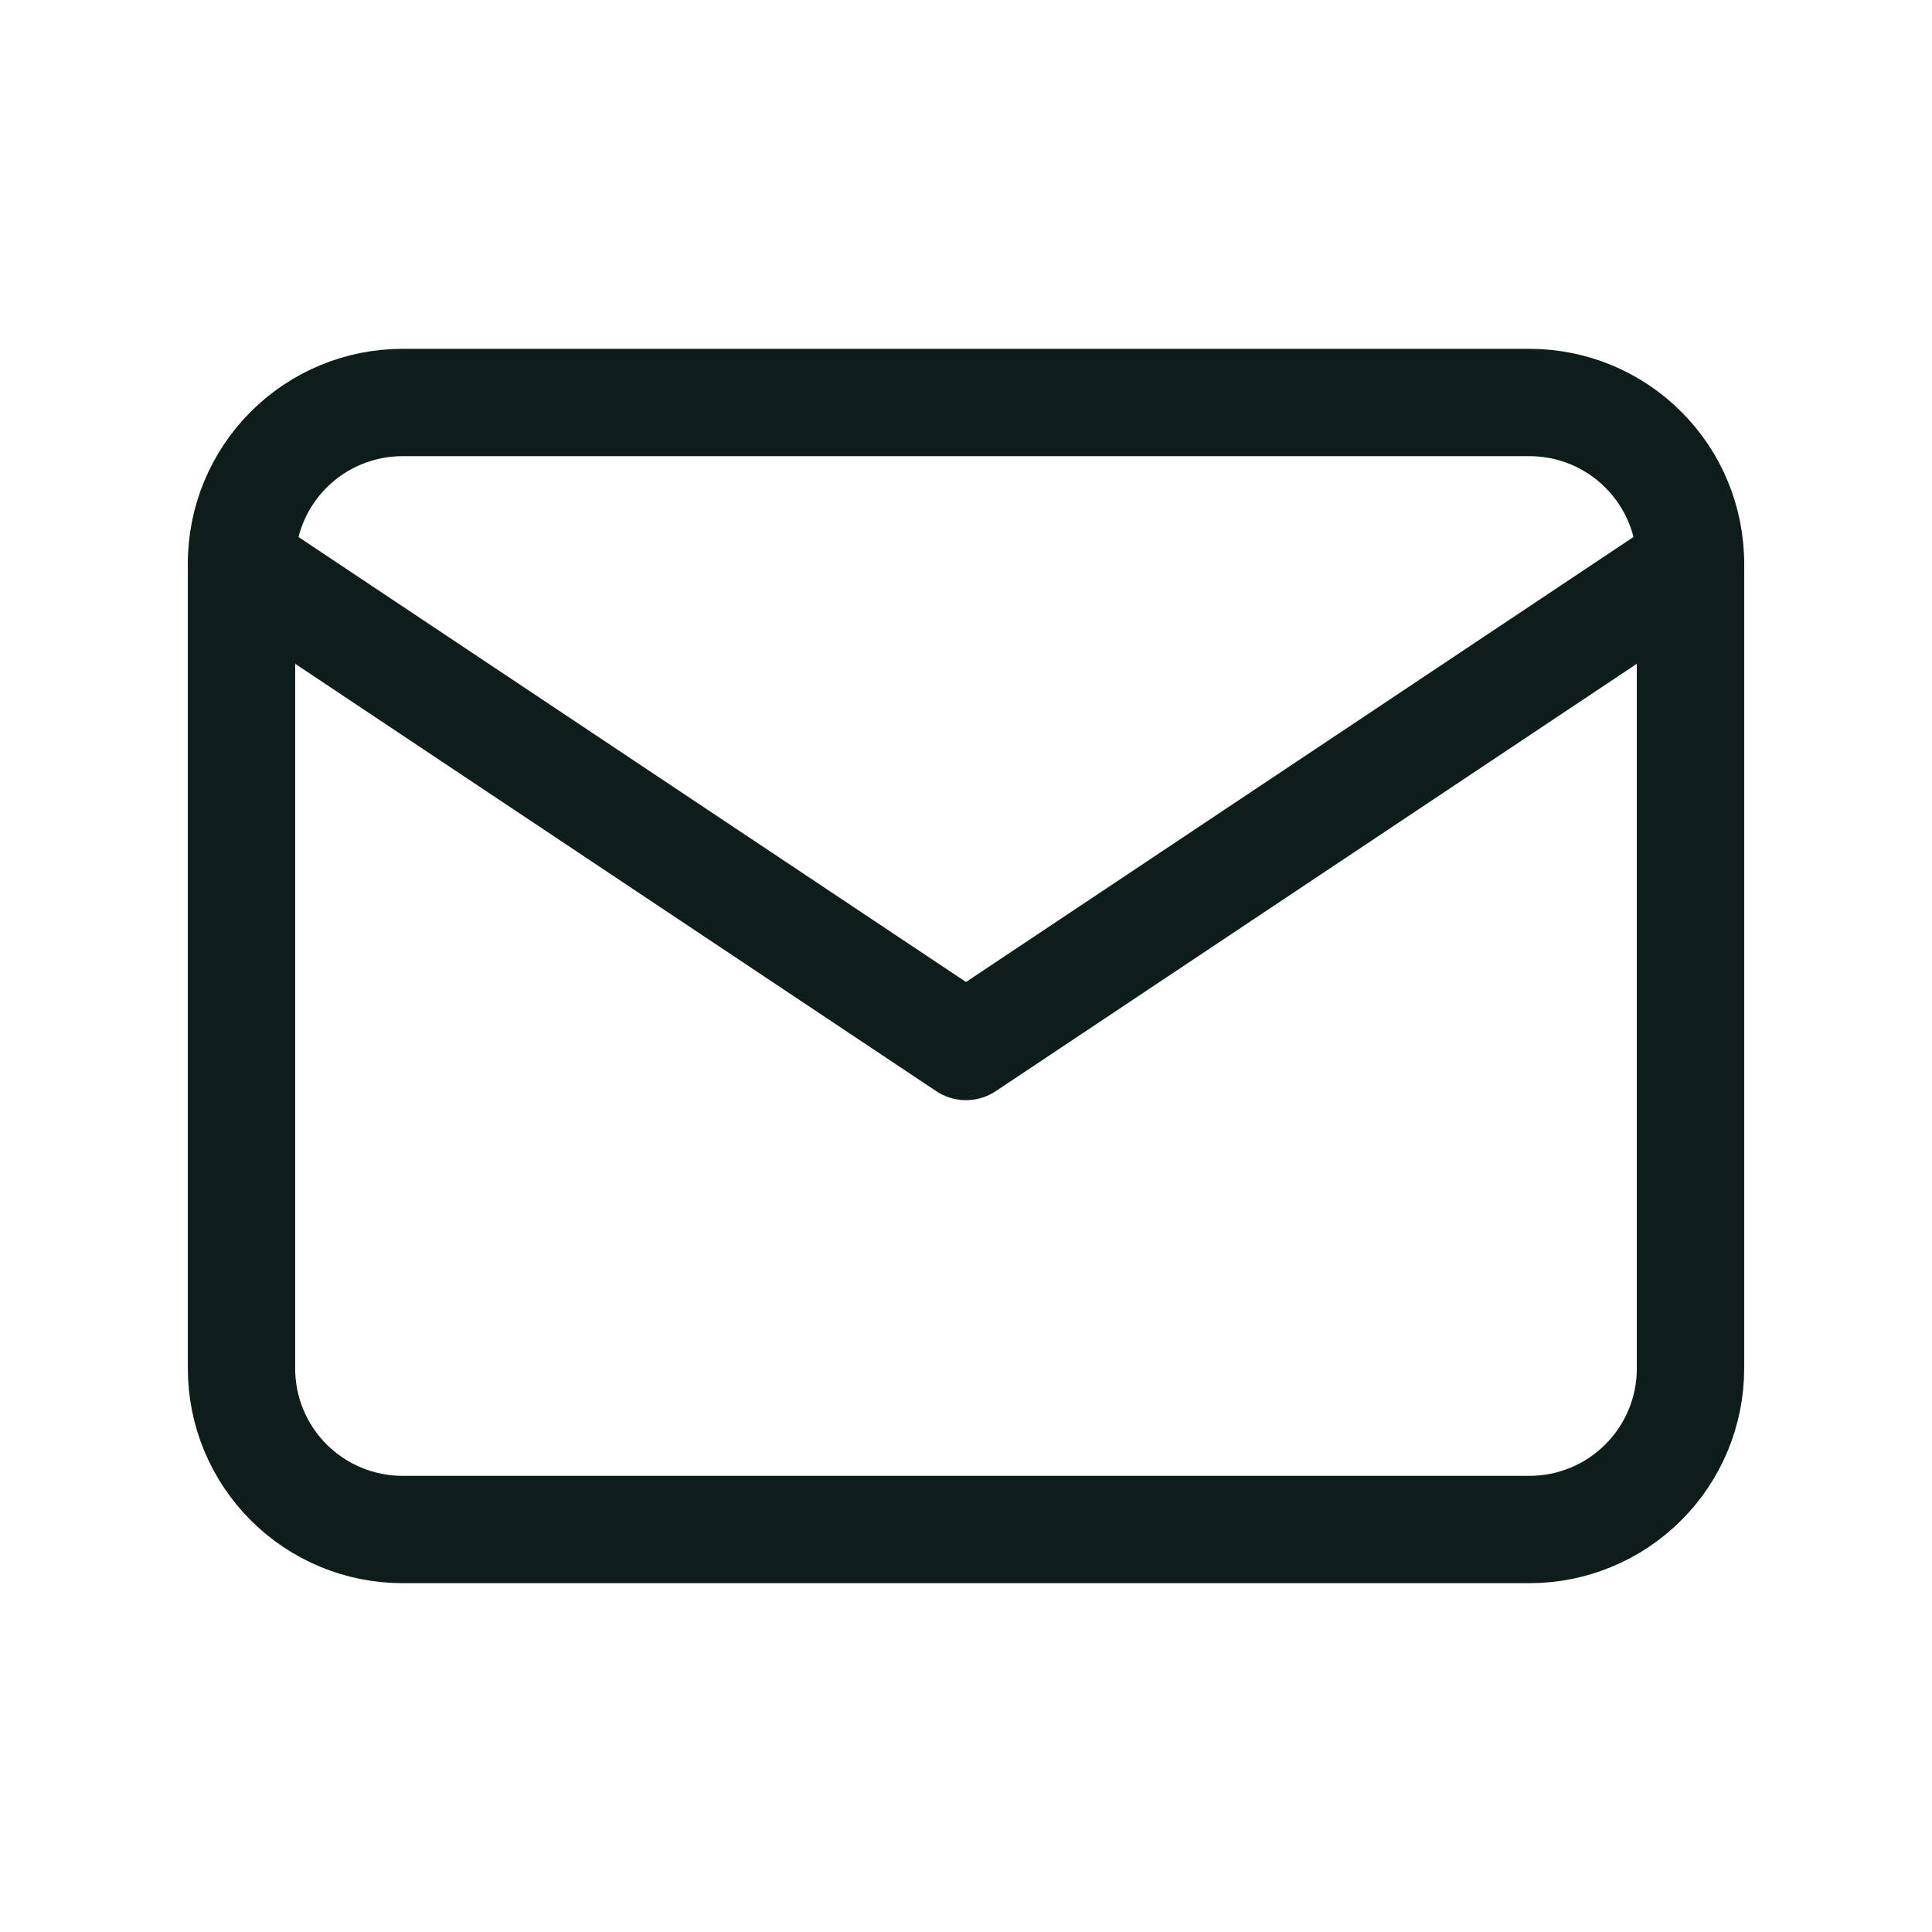
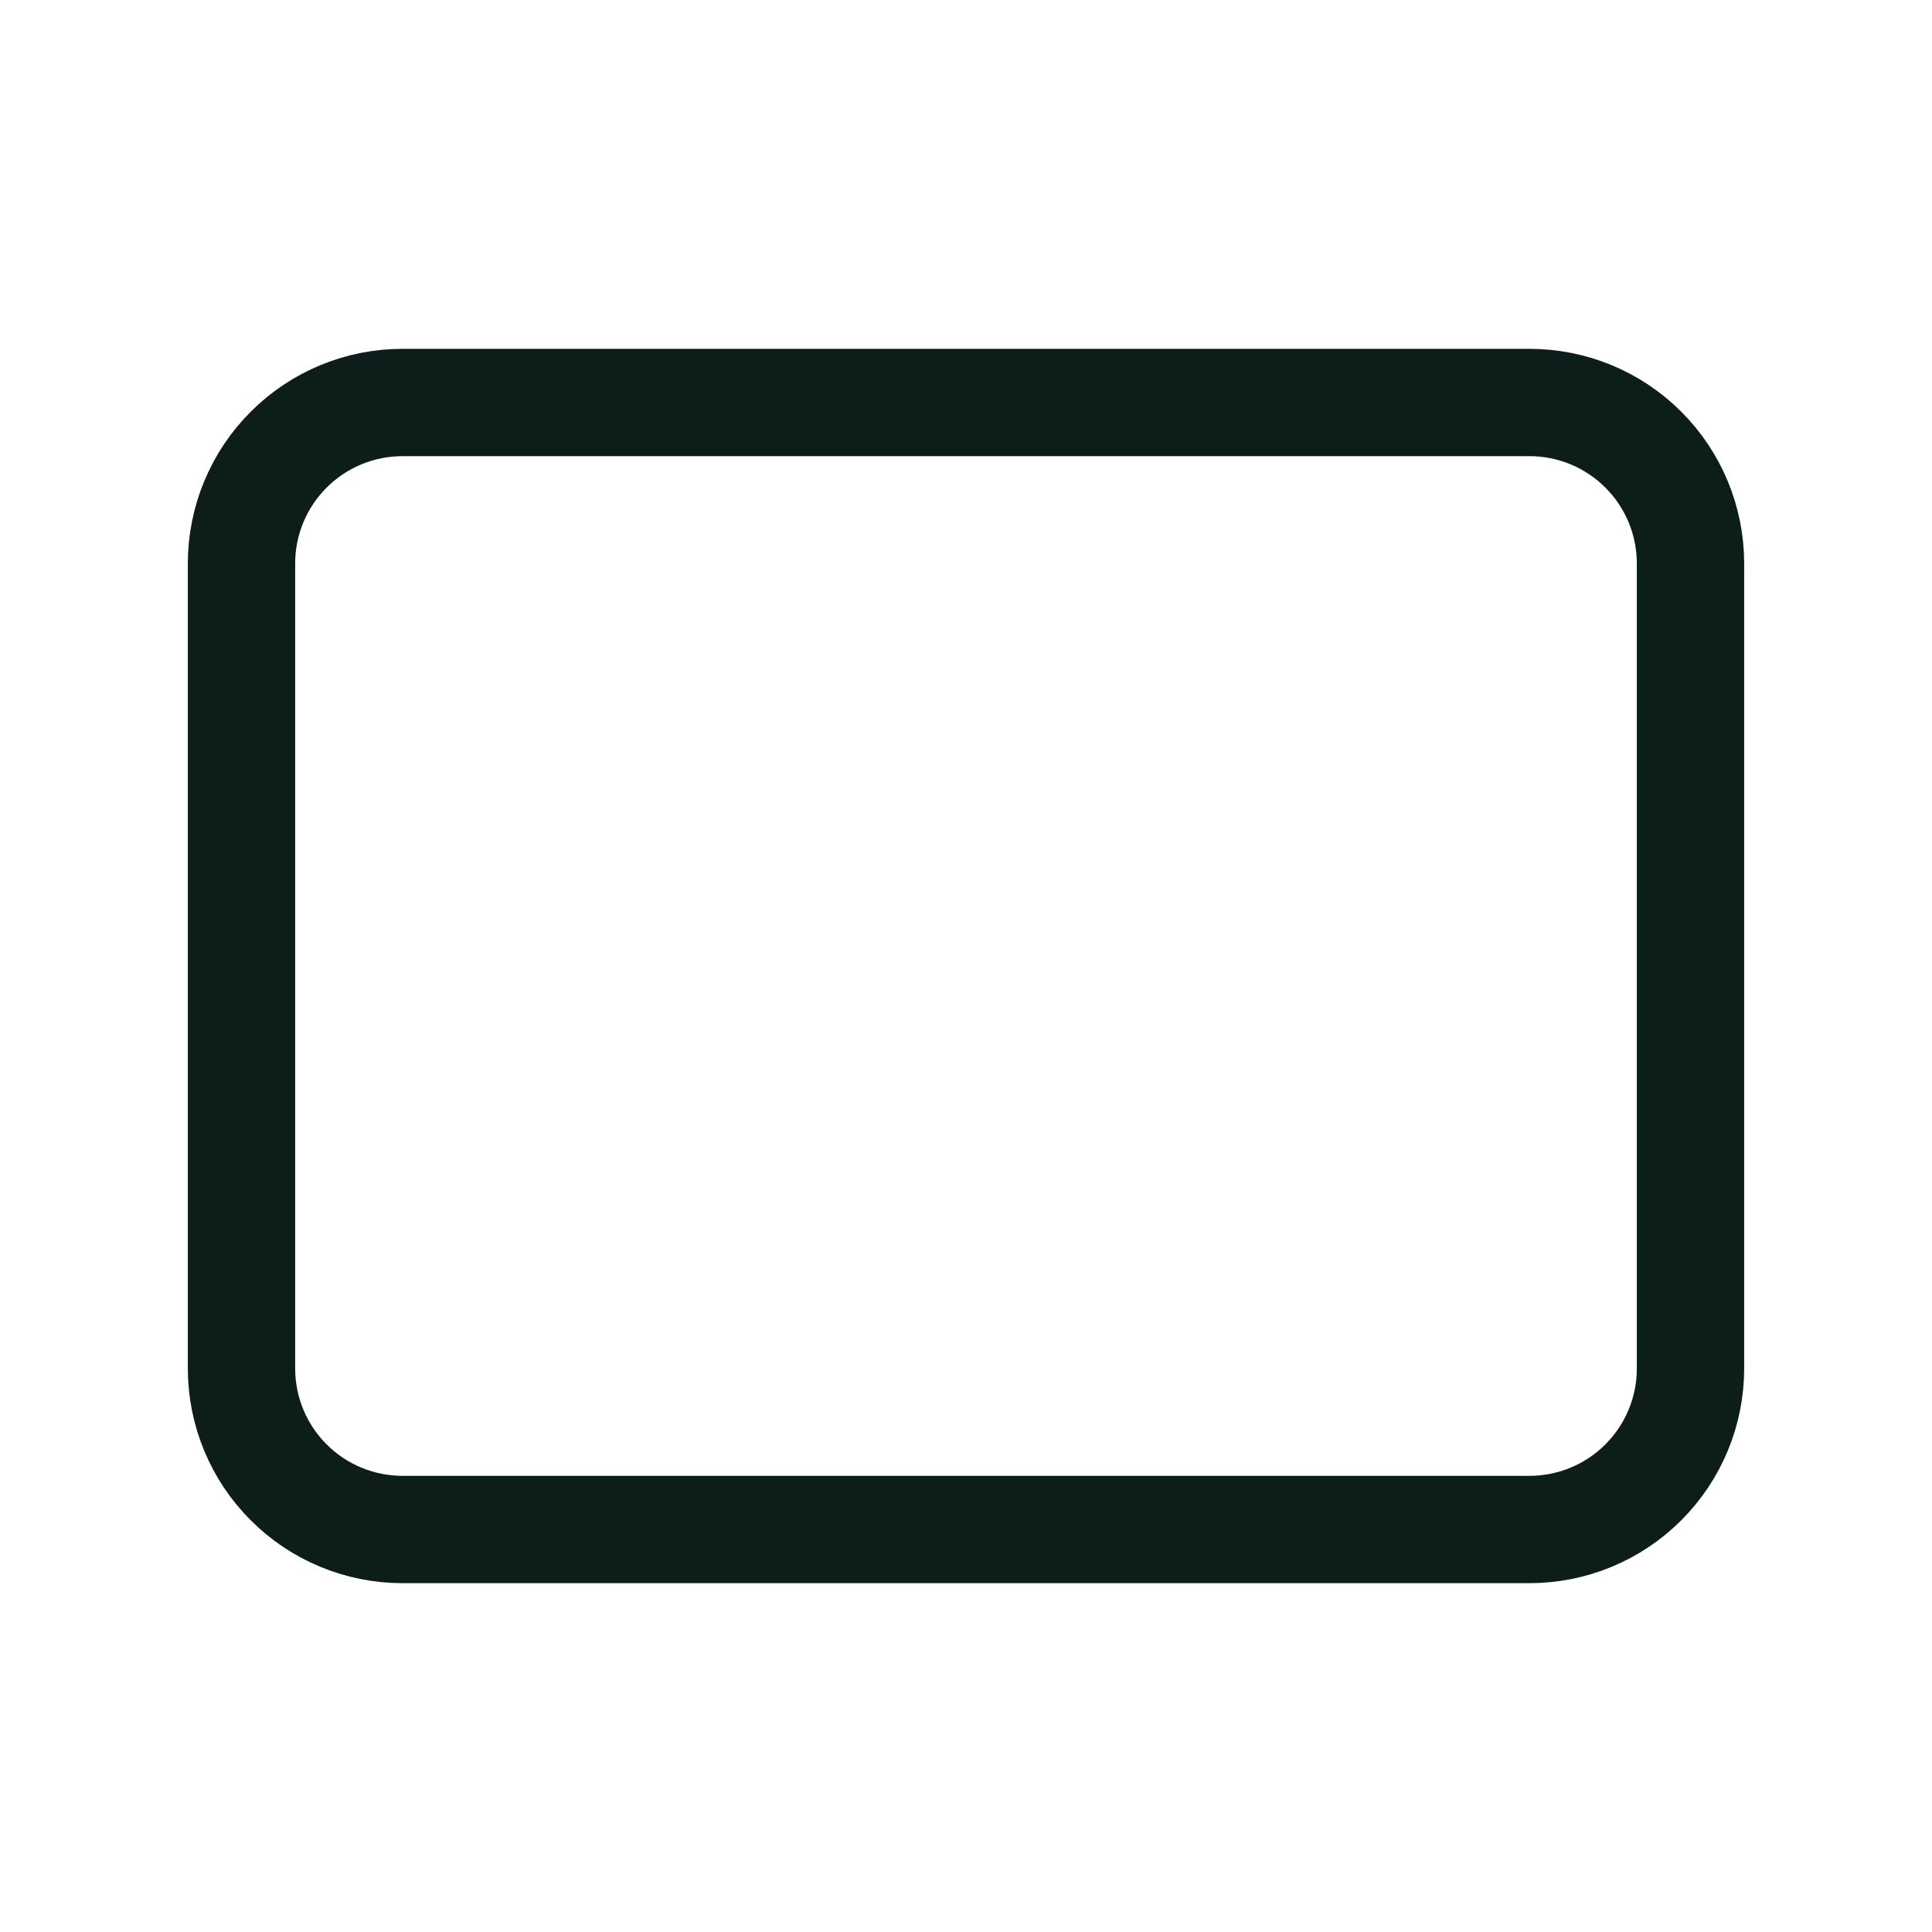
<svg xmlns="http://www.w3.org/2000/svg" width="36" height="36" viewBox="0 0 36 36" fill="none">
  <g clip-path="url(#clip0_14992_415)">
    <path d="M4.5 10.5C4.5 9.704 4.816 8.941 5.379 8.379C5.941 7.816 6.704 7.5 7.5 7.5H28.5C29.296 7.5 30.059 7.816 30.621 8.379C31.184 8.941 31.5 9.704 31.5 10.5V25.5C31.5 26.296 31.184 27.059 30.621 27.621C30.059 28.184 29.296 28.5 28.5 28.5H7.5C6.704 28.5 5.941 28.184 5.379 27.621C4.816 27.059 4.5 26.296 4.5 25.5V10.5Z" stroke="#0D1D1A" stroke-width="2" stroke-linecap="round" stroke-linejoin="round" />
-     <path d="M4.5 10.5L18 19.5L31.5 10.5" stroke="#0D1D1A" stroke-width="2" stroke-linecap="round" stroke-linejoin="round" />
  </g>
  <defs>
    <clipPath id="clip0_14992_415">
      <rect width="36" height="36" fill="white" />
    </clipPath>
  </defs>
</svg>